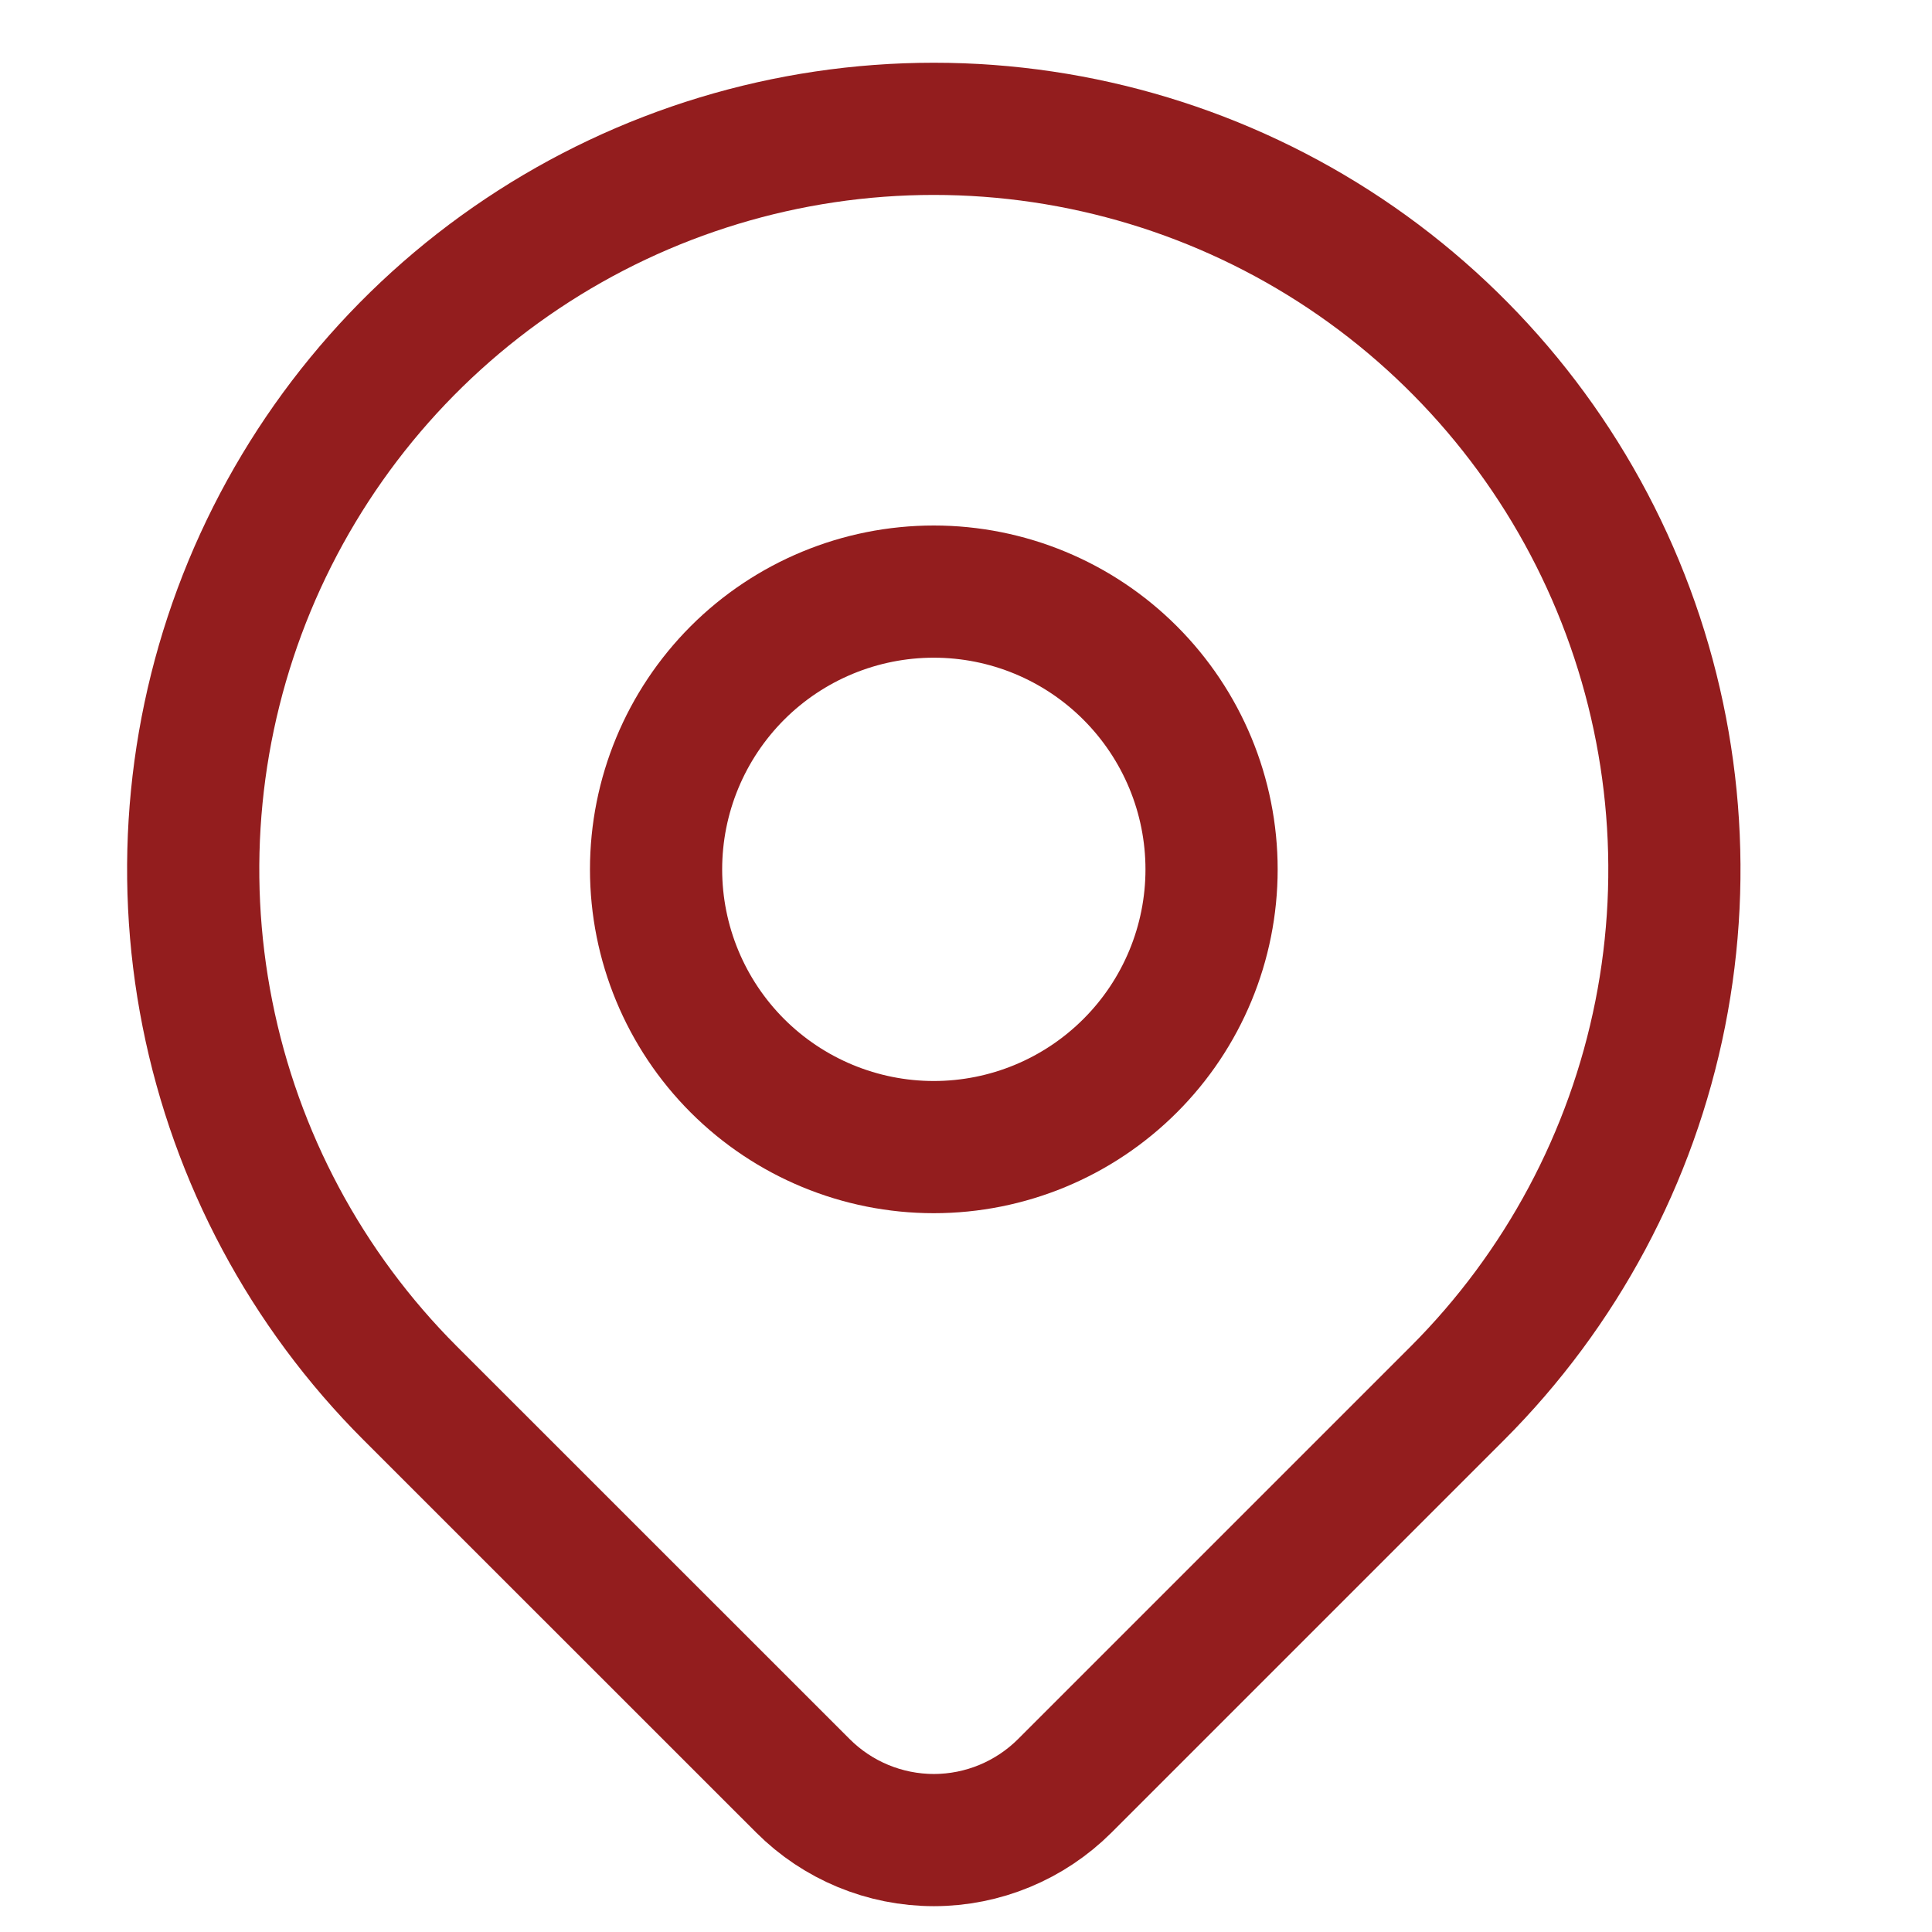
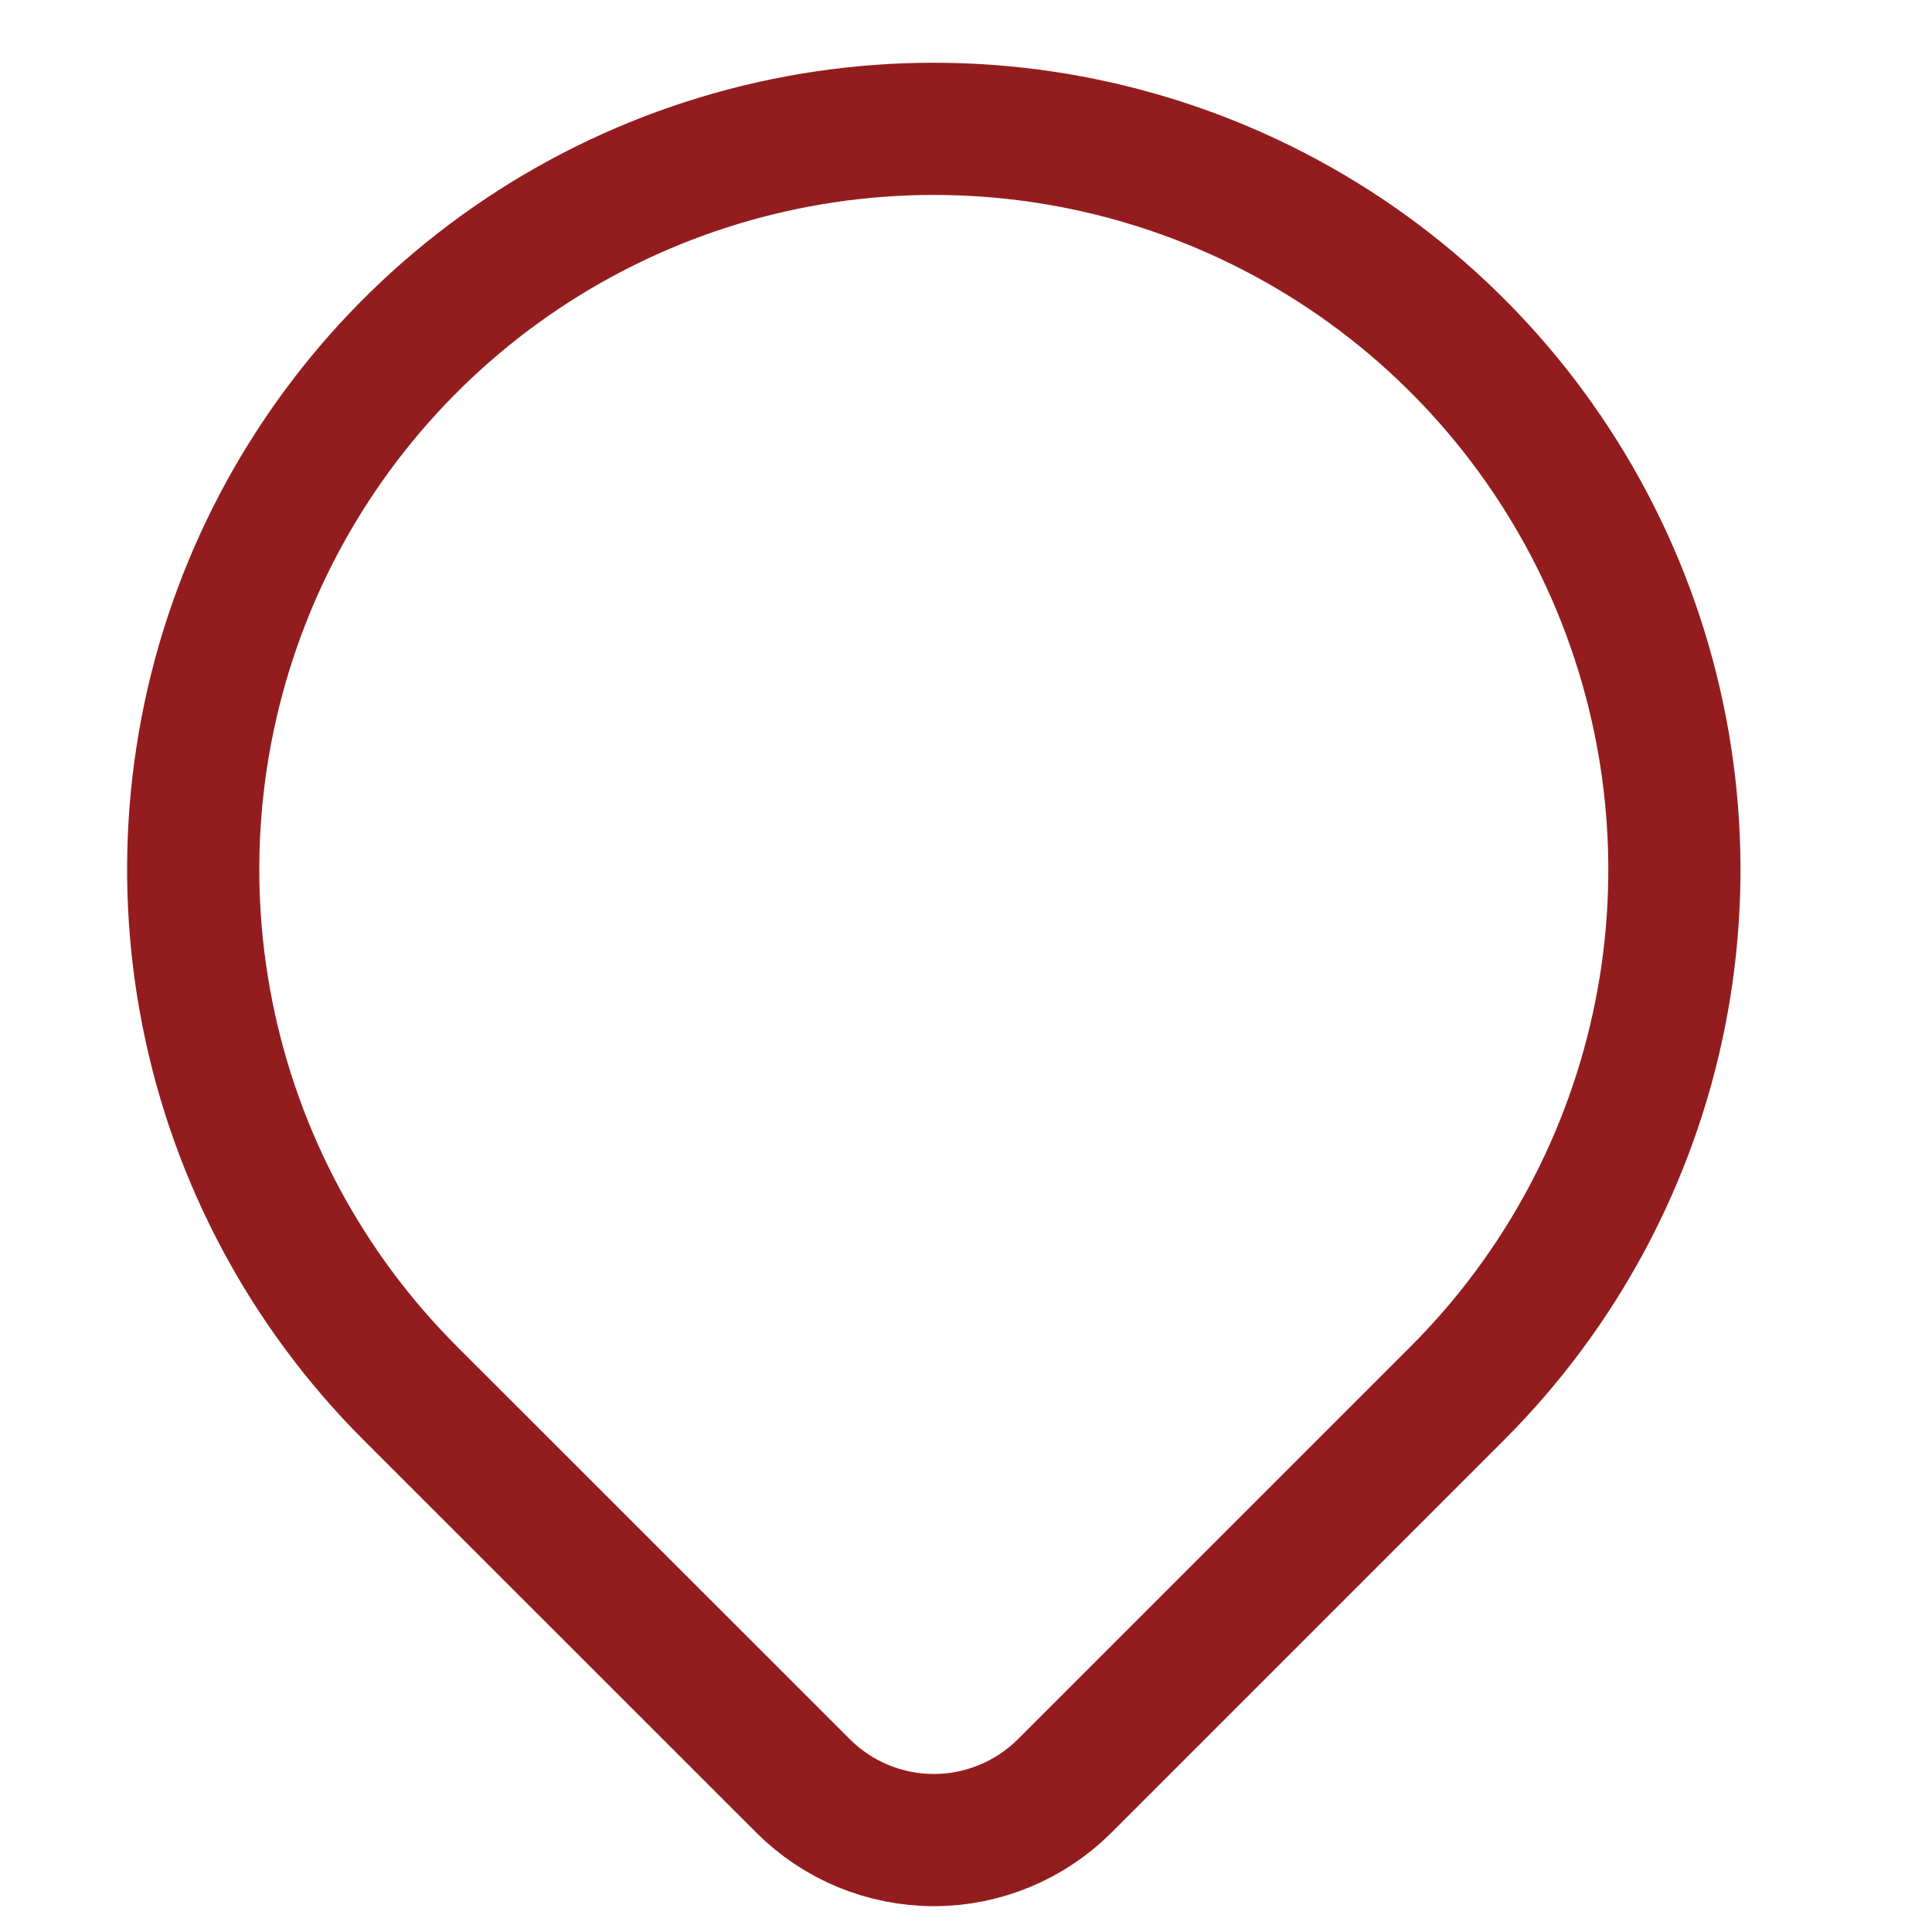
<svg xmlns="http://www.w3.org/2000/svg" width="19" height="19" viewBox="0 0 19 19" fill="none">
-   <path d="M6.452 8.55C6.452 9.274 6.74 9.969 7.252 10.481C7.764 10.993 8.459 11.281 9.183 11.281C9.908 11.281 10.602 10.993 11.114 10.481C11.627 9.969 11.915 9.274 11.915 8.55C11.915 7.825 11.627 7.131 11.114 6.618C10.602 6.106 9.908 5.818 9.183 5.818C8.459 5.818 7.764 6.106 7.252 6.618C6.74 7.131 6.452 7.825 6.452 8.55Z" stroke="#931D1E" stroke-width="1.3" stroke-linecap="round" stroke-linejoin="round" />
  <path d="M14.334 13.7L10.471 17.563C10.129 17.904 9.666 18.096 9.184 18.096C8.701 18.096 8.238 17.904 7.897 17.563L4.033 13.7C3.014 12.681 2.321 11.384 2.04 9.971C1.759 8.558 1.903 7.094 2.454 5.763C3.006 4.432 3.939 3.294 5.137 2.494C6.335 1.694 7.743 1.267 9.183 1.267C10.624 1.267 12.032 1.694 13.23 2.494C14.427 3.294 15.361 4.432 15.912 5.763C16.463 7.094 16.608 8.558 16.327 9.971C16.046 11.384 15.352 12.681 14.334 13.7Z" stroke="#931D1E" stroke-width="1.3" stroke-linecap="round" stroke-linejoin="round" />
</svg>